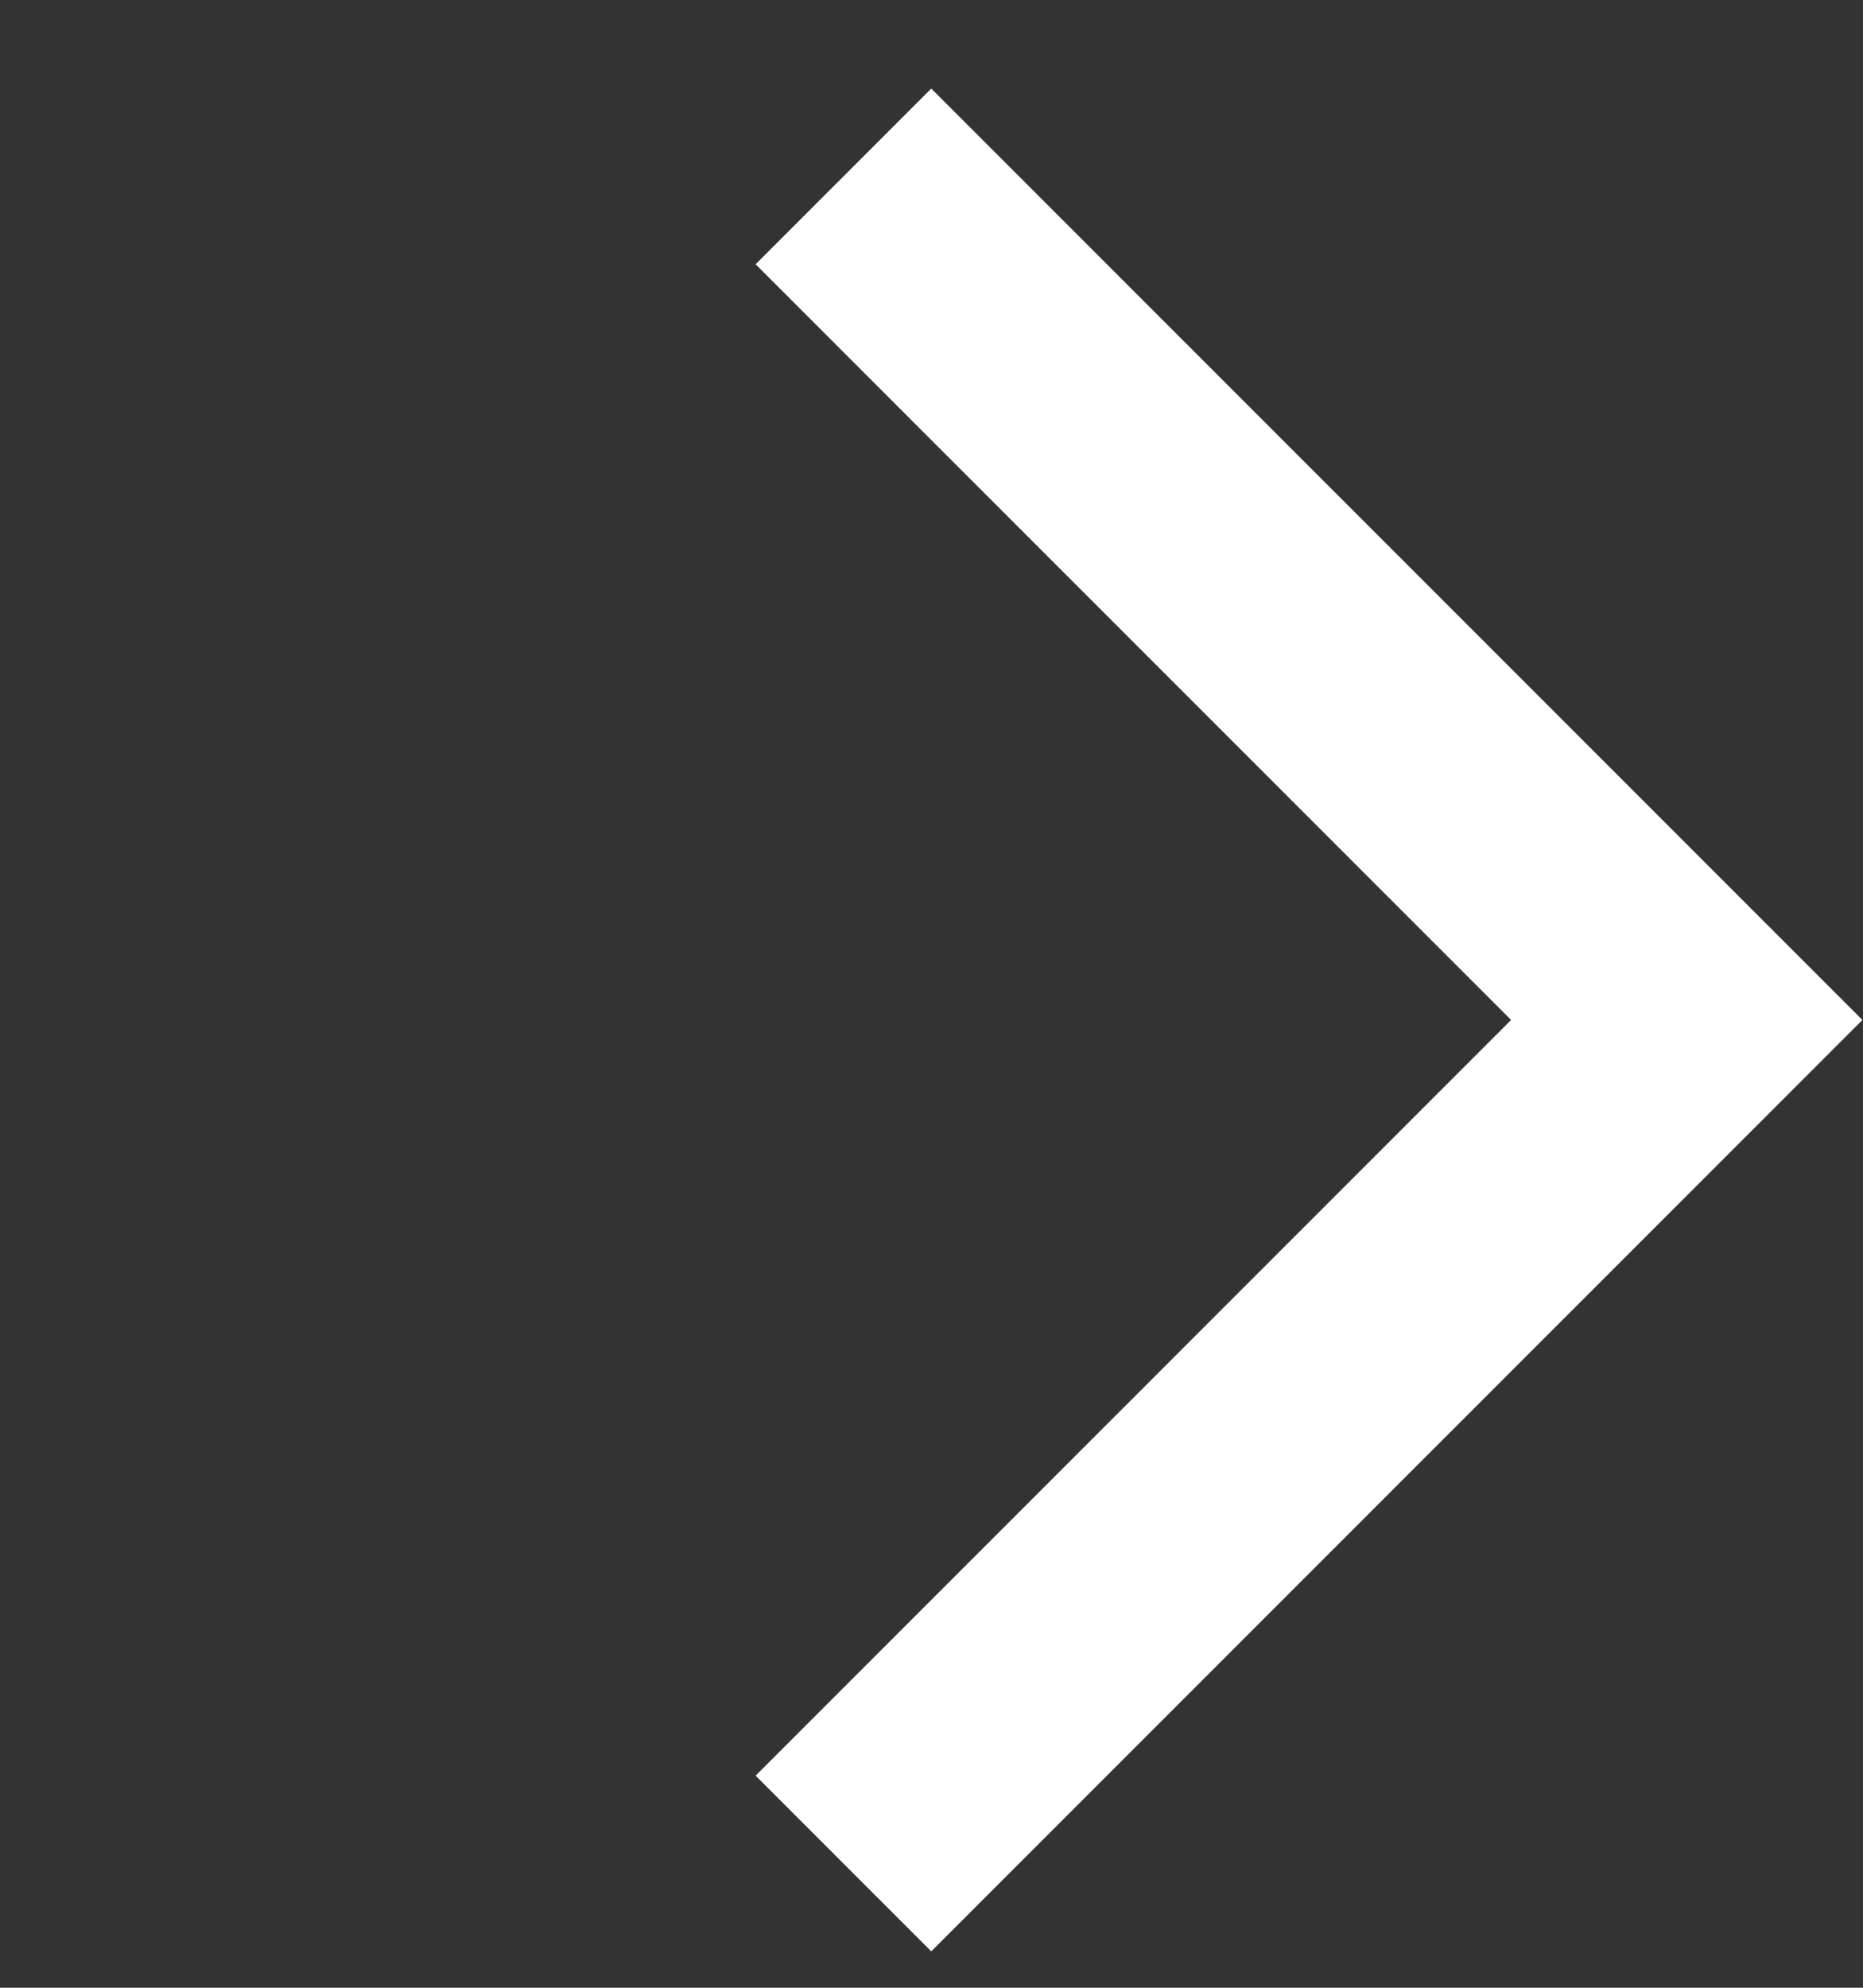
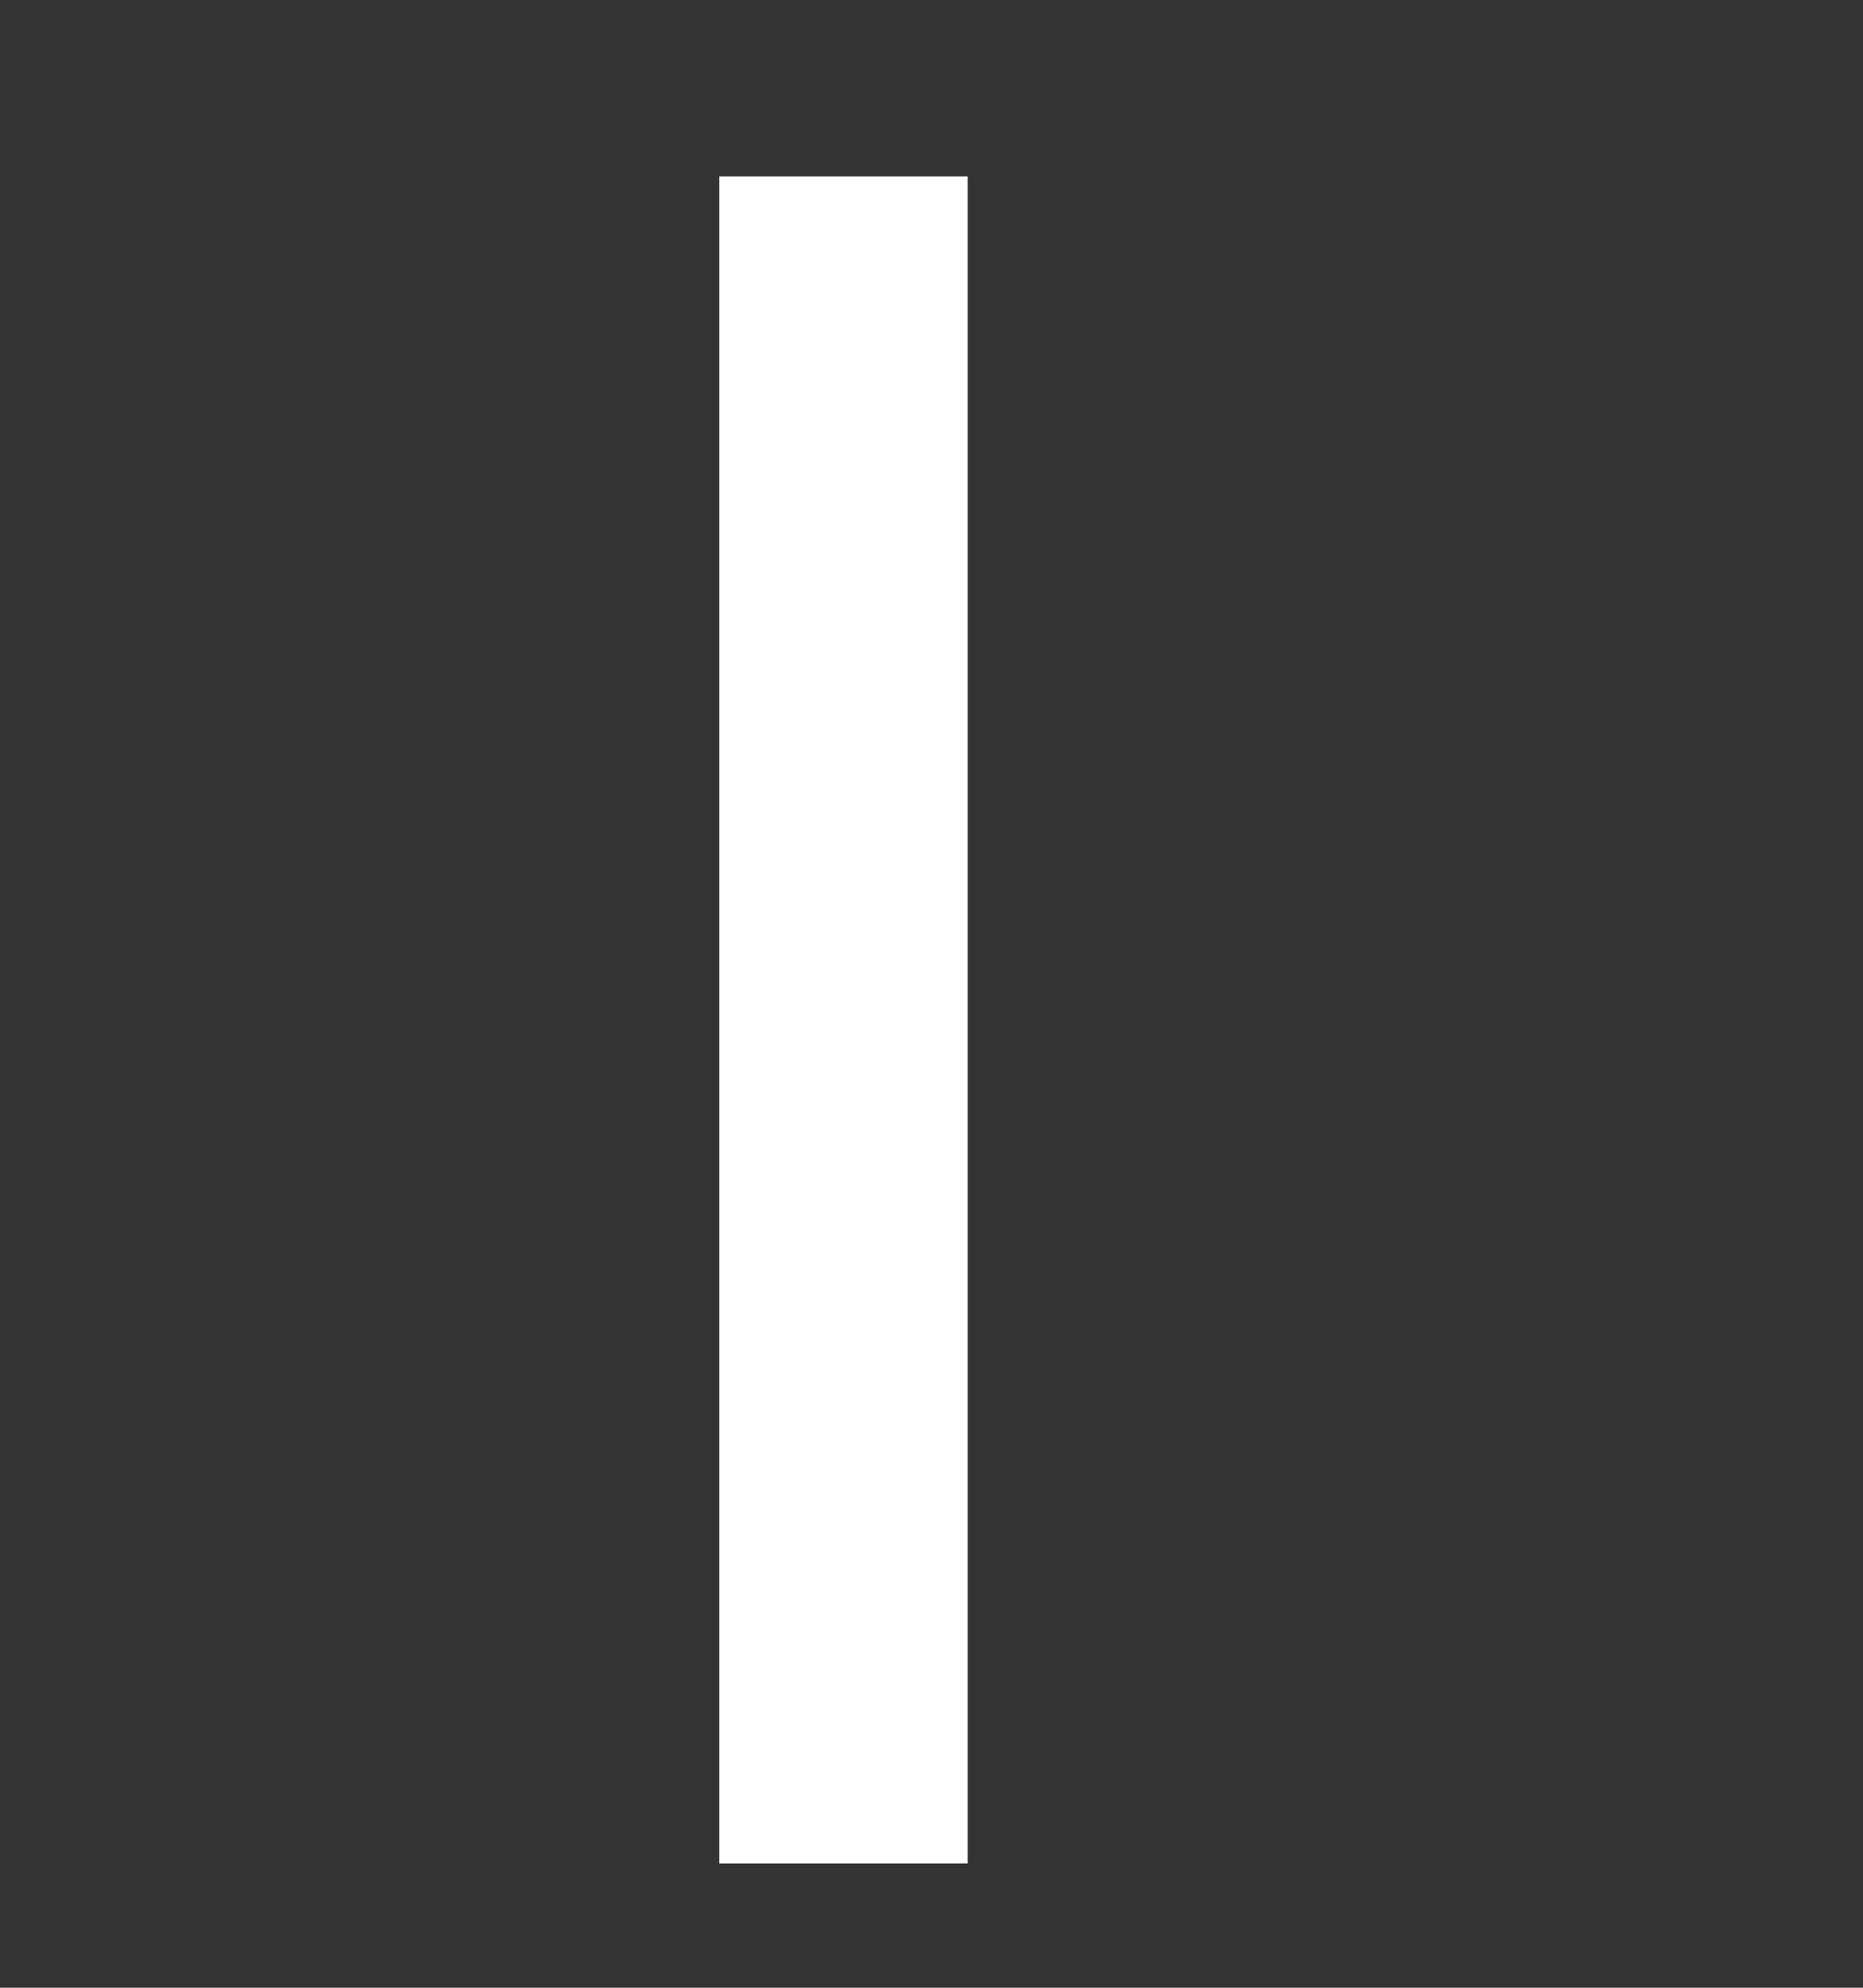
<svg xmlns="http://www.w3.org/2000/svg" width="15" height="16" viewBox="0 0 15 16" fill="none">
  <rect x="0" y="0" width="15" height="16" fill="#333333" stroke="none" />
-   <path d="M6.791 15L13.581 8.21L6.791 1.42" stroke="white" stroke-width="2" />
+   <path d="M6.791 15L6.791 1.42" stroke="white" stroke-width="2" />
</svg>